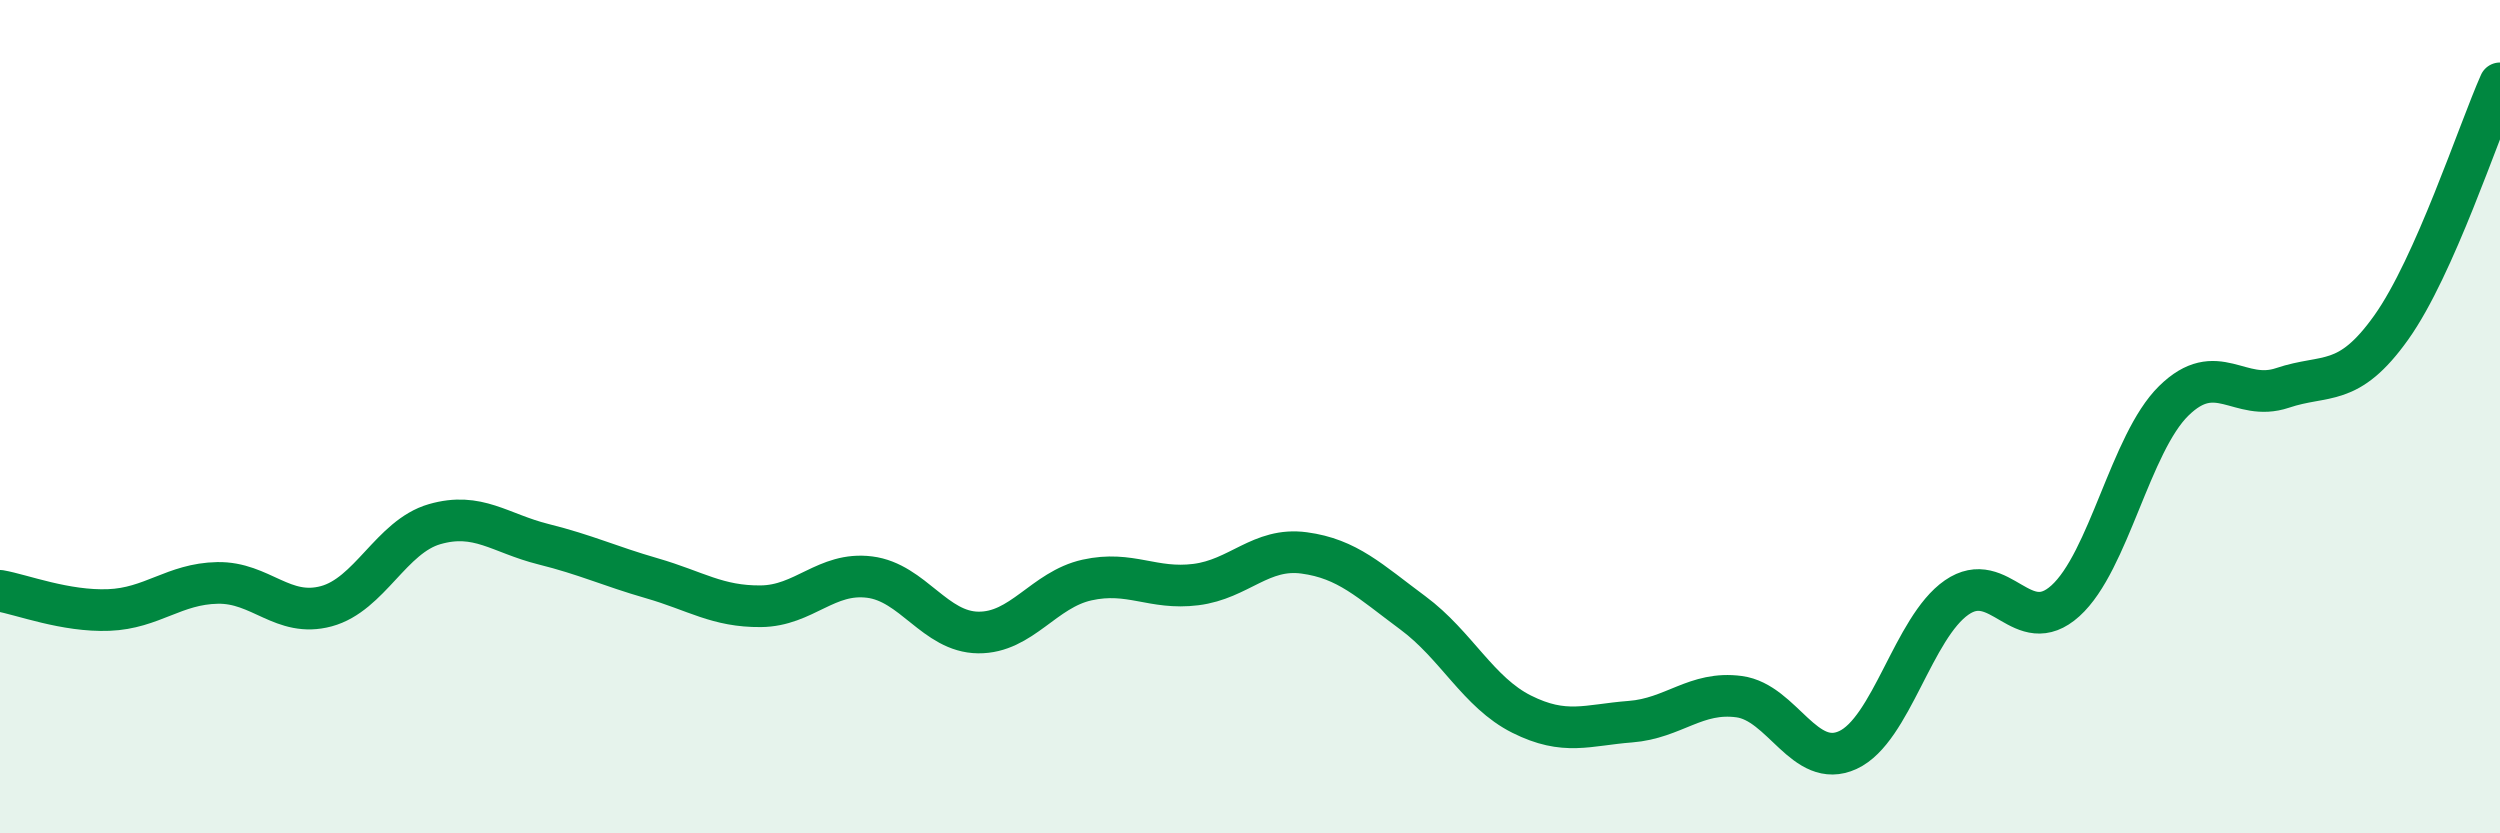
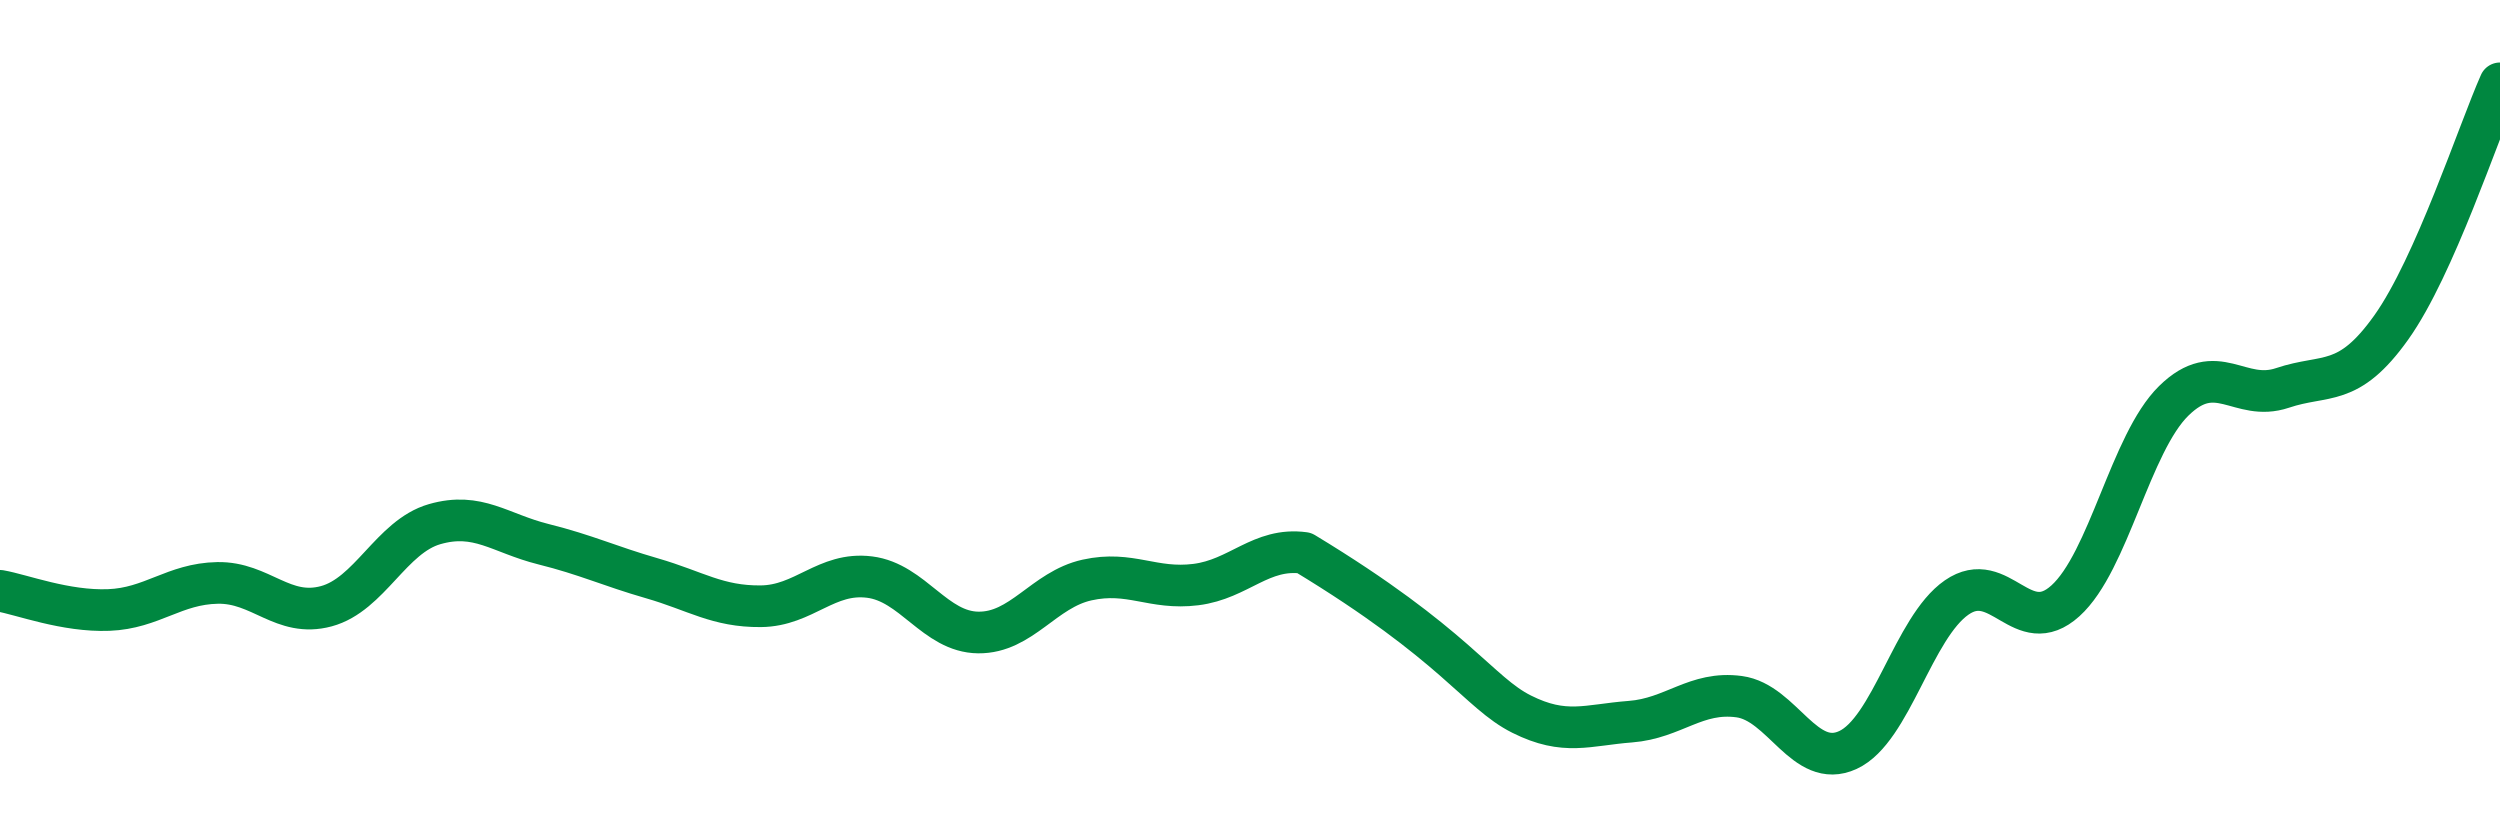
<svg xmlns="http://www.w3.org/2000/svg" width="60" height="20" viewBox="0 0 60 20">
-   <path d="M 0,14.18 C 0.52,14.27 1.57,14.68 2.61,14.64 C 3.65,14.6 4.18,14.01 5.22,13.99 C 6.26,13.97 6.79,14.83 7.83,14.55 C 8.87,14.27 9.39,12.88 10.43,12.58 C 11.47,12.28 12,12.8 13.04,13.06 C 14.08,13.32 14.61,13.58 15.65,13.88 C 16.69,14.18 17.22,14.56 18.26,14.55 C 19.3,14.54 19.83,13.72 20.87,13.85 C 21.91,13.98 22.44,15.17 23.48,15.18 C 24.52,15.19 25.05,14.15 26.09,13.92 C 27.13,13.69 27.66,14.16 28.7,14.03 C 29.74,13.9 30.26,13.13 31.3,13.27 C 32.34,13.41 32.87,13.94 33.91,14.71 C 34.95,15.48 35.48,16.62 36.52,17.14 C 37.56,17.66 38.09,17.4 39.13,17.32 C 40.17,17.24 40.7,16.58 41.74,16.72 C 42.78,16.86 43.31,18.48 44.35,18 C 45.39,17.52 45.92,15.06 46.96,14.34 C 48,13.62 48.53,15.36 49.57,14.42 C 50.61,13.48 51.13,10.64 52.17,9.62 C 53.21,8.6 53.74,9.66 54.78,9.31 C 55.82,8.96 56.35,9.32 57.39,7.86 C 58.43,6.4 59.48,3.17 60,2L60 20L0 20Z" fill="#008740" opacity="0.1" stroke-linecap="round" stroke-linejoin="round" />
-   <path d="M 0,14.18 C 0.52,14.27 1.57,14.68 2.61,14.64 C 3.65,14.6 4.18,14.01 5.22,13.99 C 6.26,13.97 6.79,14.83 7.83,14.55 C 8.87,14.27 9.39,12.88 10.43,12.58 C 11.47,12.28 12,12.8 13.04,13.06 C 14.08,13.32 14.61,13.58 15.65,13.88 C 16.69,14.18 17.22,14.56 18.26,14.55 C 19.3,14.54 19.83,13.72 20.87,13.85 C 21.91,13.98 22.44,15.17 23.48,15.18 C 24.52,15.19 25.05,14.15 26.09,13.92 C 27.13,13.69 27.66,14.16 28.7,14.03 C 29.74,13.9 30.26,13.13 31.3,13.27 C 32.34,13.41 32.87,13.94 33.91,14.71 C 34.95,15.48 35.48,16.62 36.52,17.14 C 37.56,17.66 38.09,17.4 39.13,17.32 C 40.17,17.24 40.7,16.58 41.74,16.72 C 42.78,16.86 43.31,18.48 44.35,18 C 45.39,17.52 45.92,15.06 46.96,14.34 C 48,13.62 48.53,15.36 49.57,14.42 C 50.61,13.48 51.13,10.64 52.17,9.62 C 53.21,8.6 53.74,9.66 54.78,9.31 C 55.82,8.96 56.35,9.32 57.39,7.86 C 58.43,6.4 59.48,3.17 60,2" stroke="#008740" stroke-width="1" fill="none" stroke-linecap="round" stroke-linejoin="round" />
+   <path d="M 0,14.18 C 0.52,14.27 1.57,14.68 2.61,14.64 C 3.65,14.6 4.18,14.01 5.22,13.99 C 6.26,13.97 6.79,14.83 7.83,14.55 C 8.87,14.27 9.39,12.88 10.43,12.58 C 11.47,12.28 12,12.8 13.04,13.06 C 14.08,13.32 14.61,13.58 15.65,13.88 C 16.69,14.18 17.22,14.56 18.26,14.55 C 19.3,14.54 19.83,13.72 20.87,13.85 C 21.91,13.98 22.44,15.17 23.48,15.18 C 24.52,15.19 25.05,14.15 26.09,13.92 C 27.13,13.69 27.66,14.16 28.7,14.03 C 29.74,13.9 30.26,13.13 31.3,13.27 C 34.95,15.48 35.48,16.62 36.52,17.14 C 37.56,17.66 38.09,17.4 39.13,17.32 C 40.17,17.24 40.7,16.58 41.74,16.72 C 42.78,16.86 43.31,18.48 44.35,18 C 45.39,17.52 45.92,15.06 46.96,14.34 C 48,13.62 48.53,15.36 49.57,14.42 C 50.61,13.48 51.13,10.64 52.17,9.62 C 53.21,8.6 53.74,9.66 54.78,9.31 C 55.82,8.96 56.35,9.32 57.39,7.86 C 58.43,6.4 59.48,3.17 60,2" stroke="#008740" stroke-width="1" fill="none" stroke-linecap="round" stroke-linejoin="round" />
</svg>